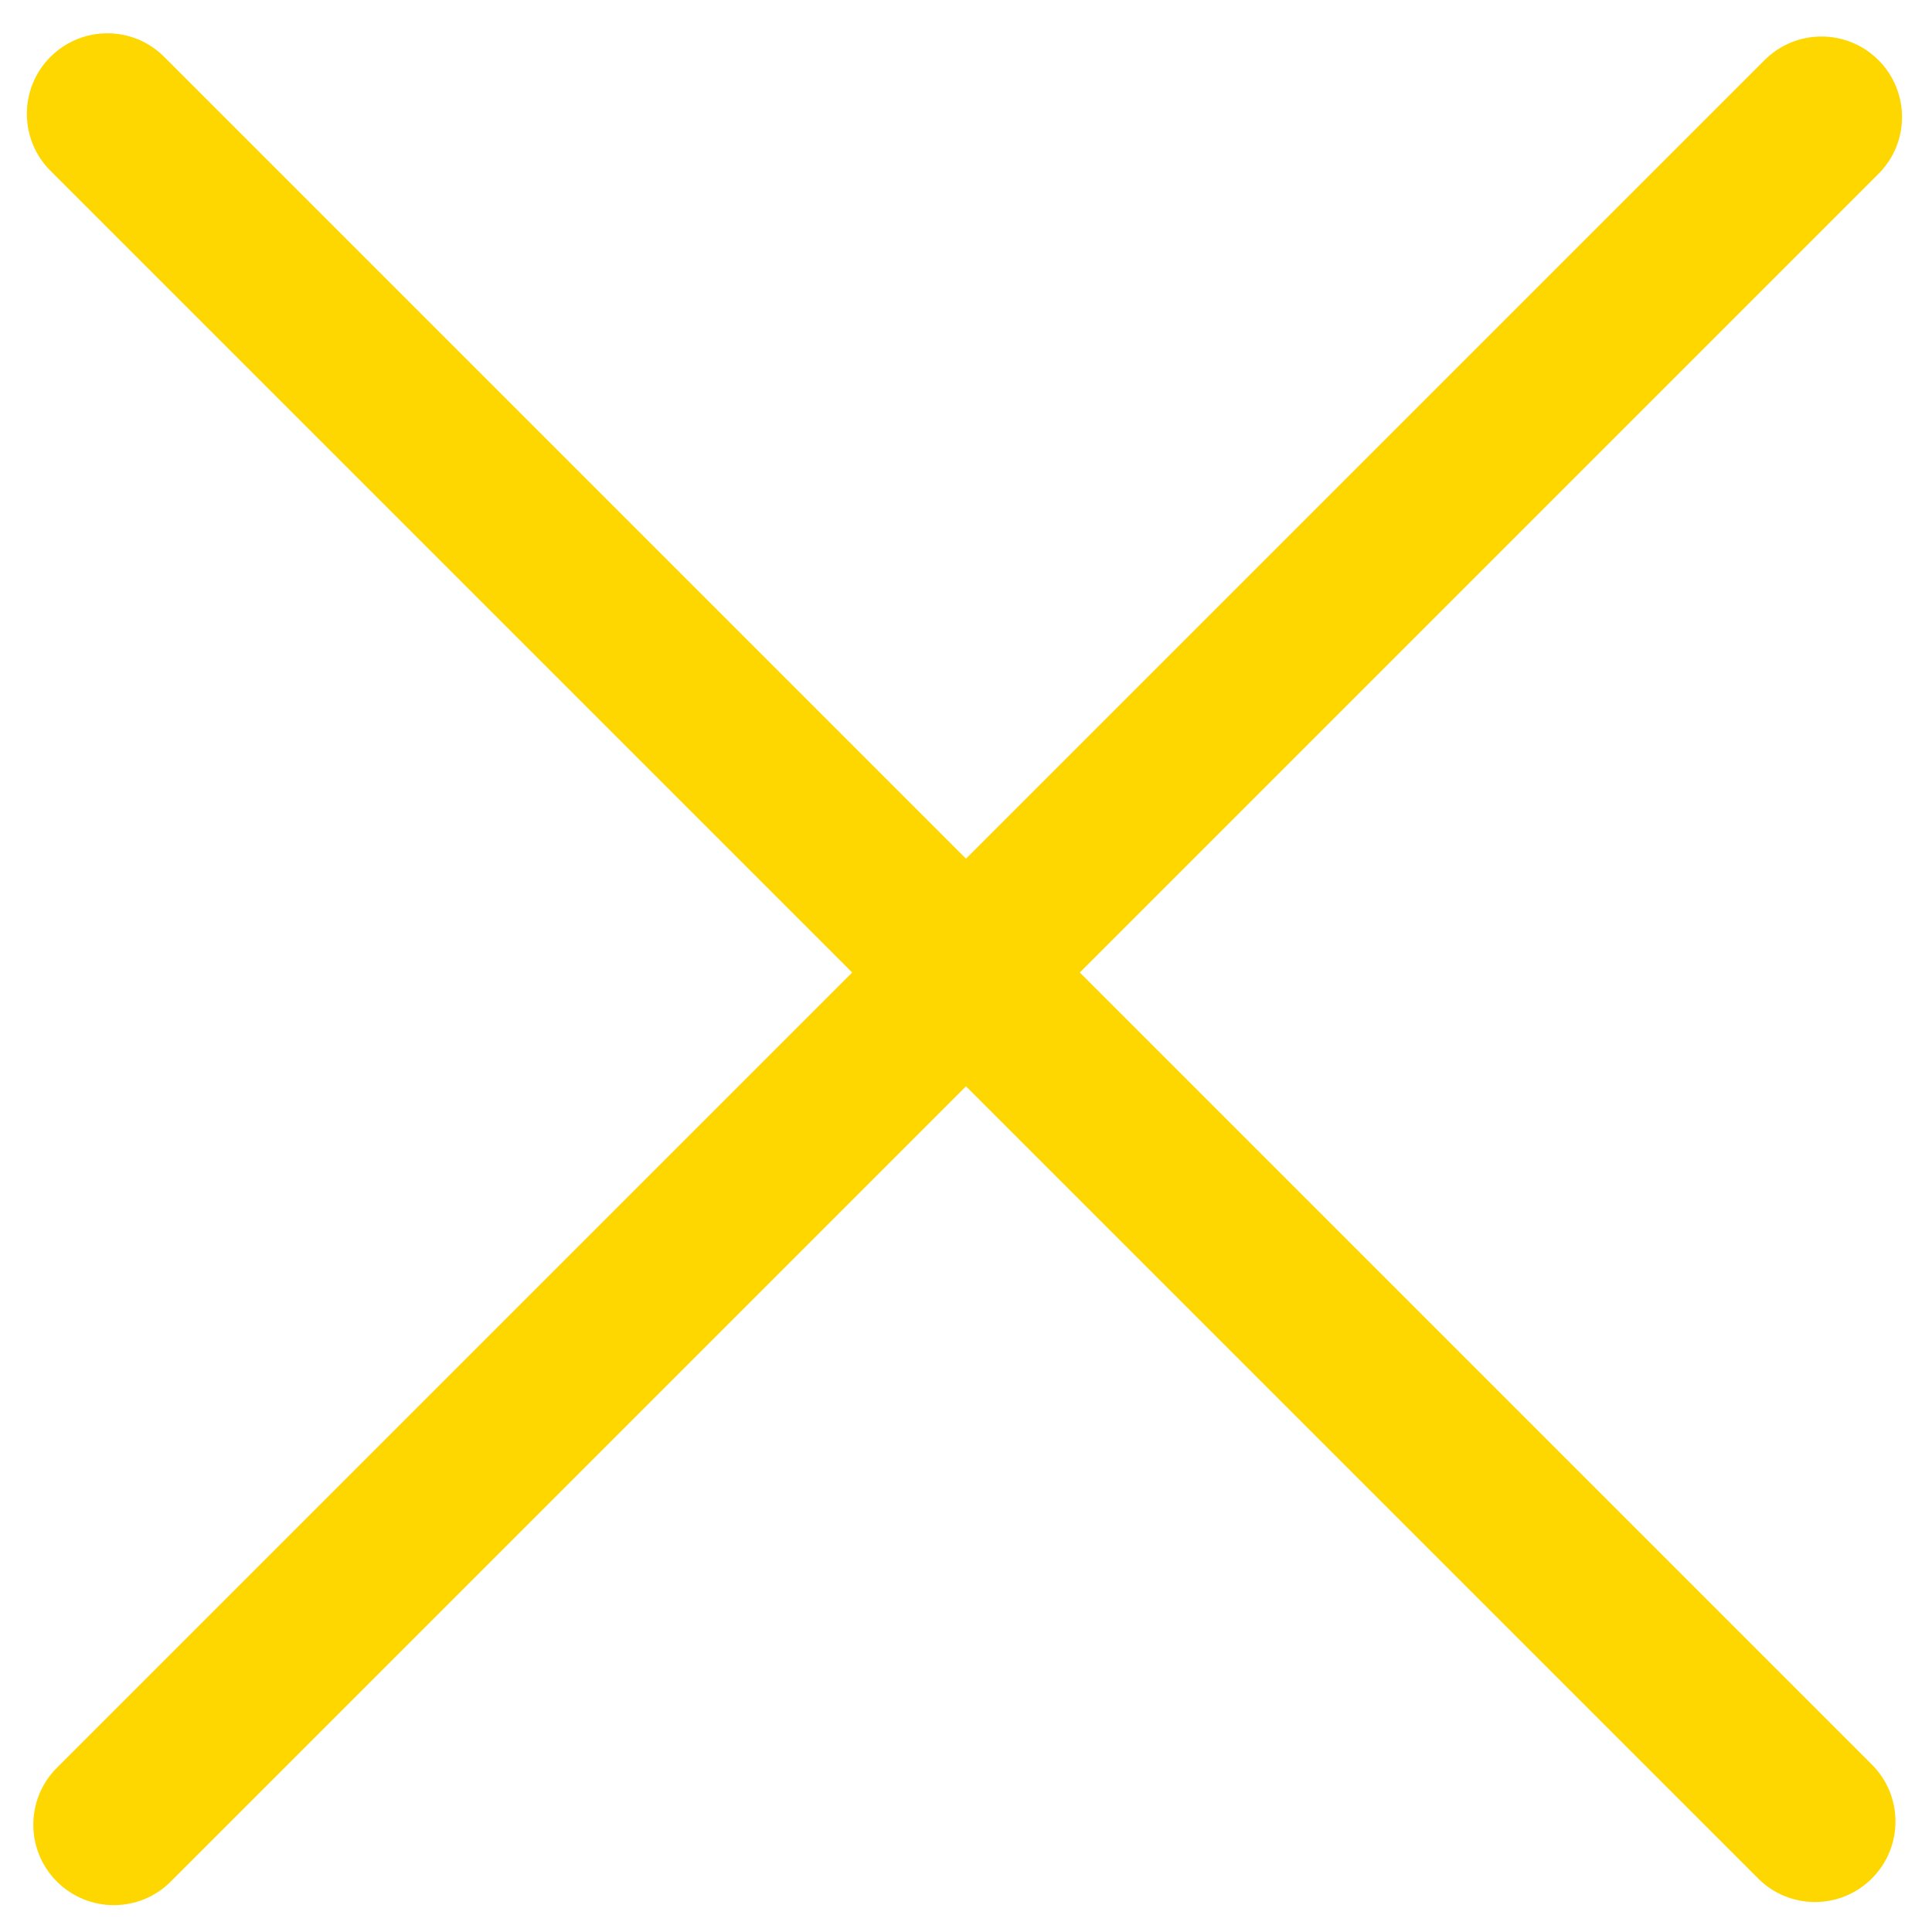
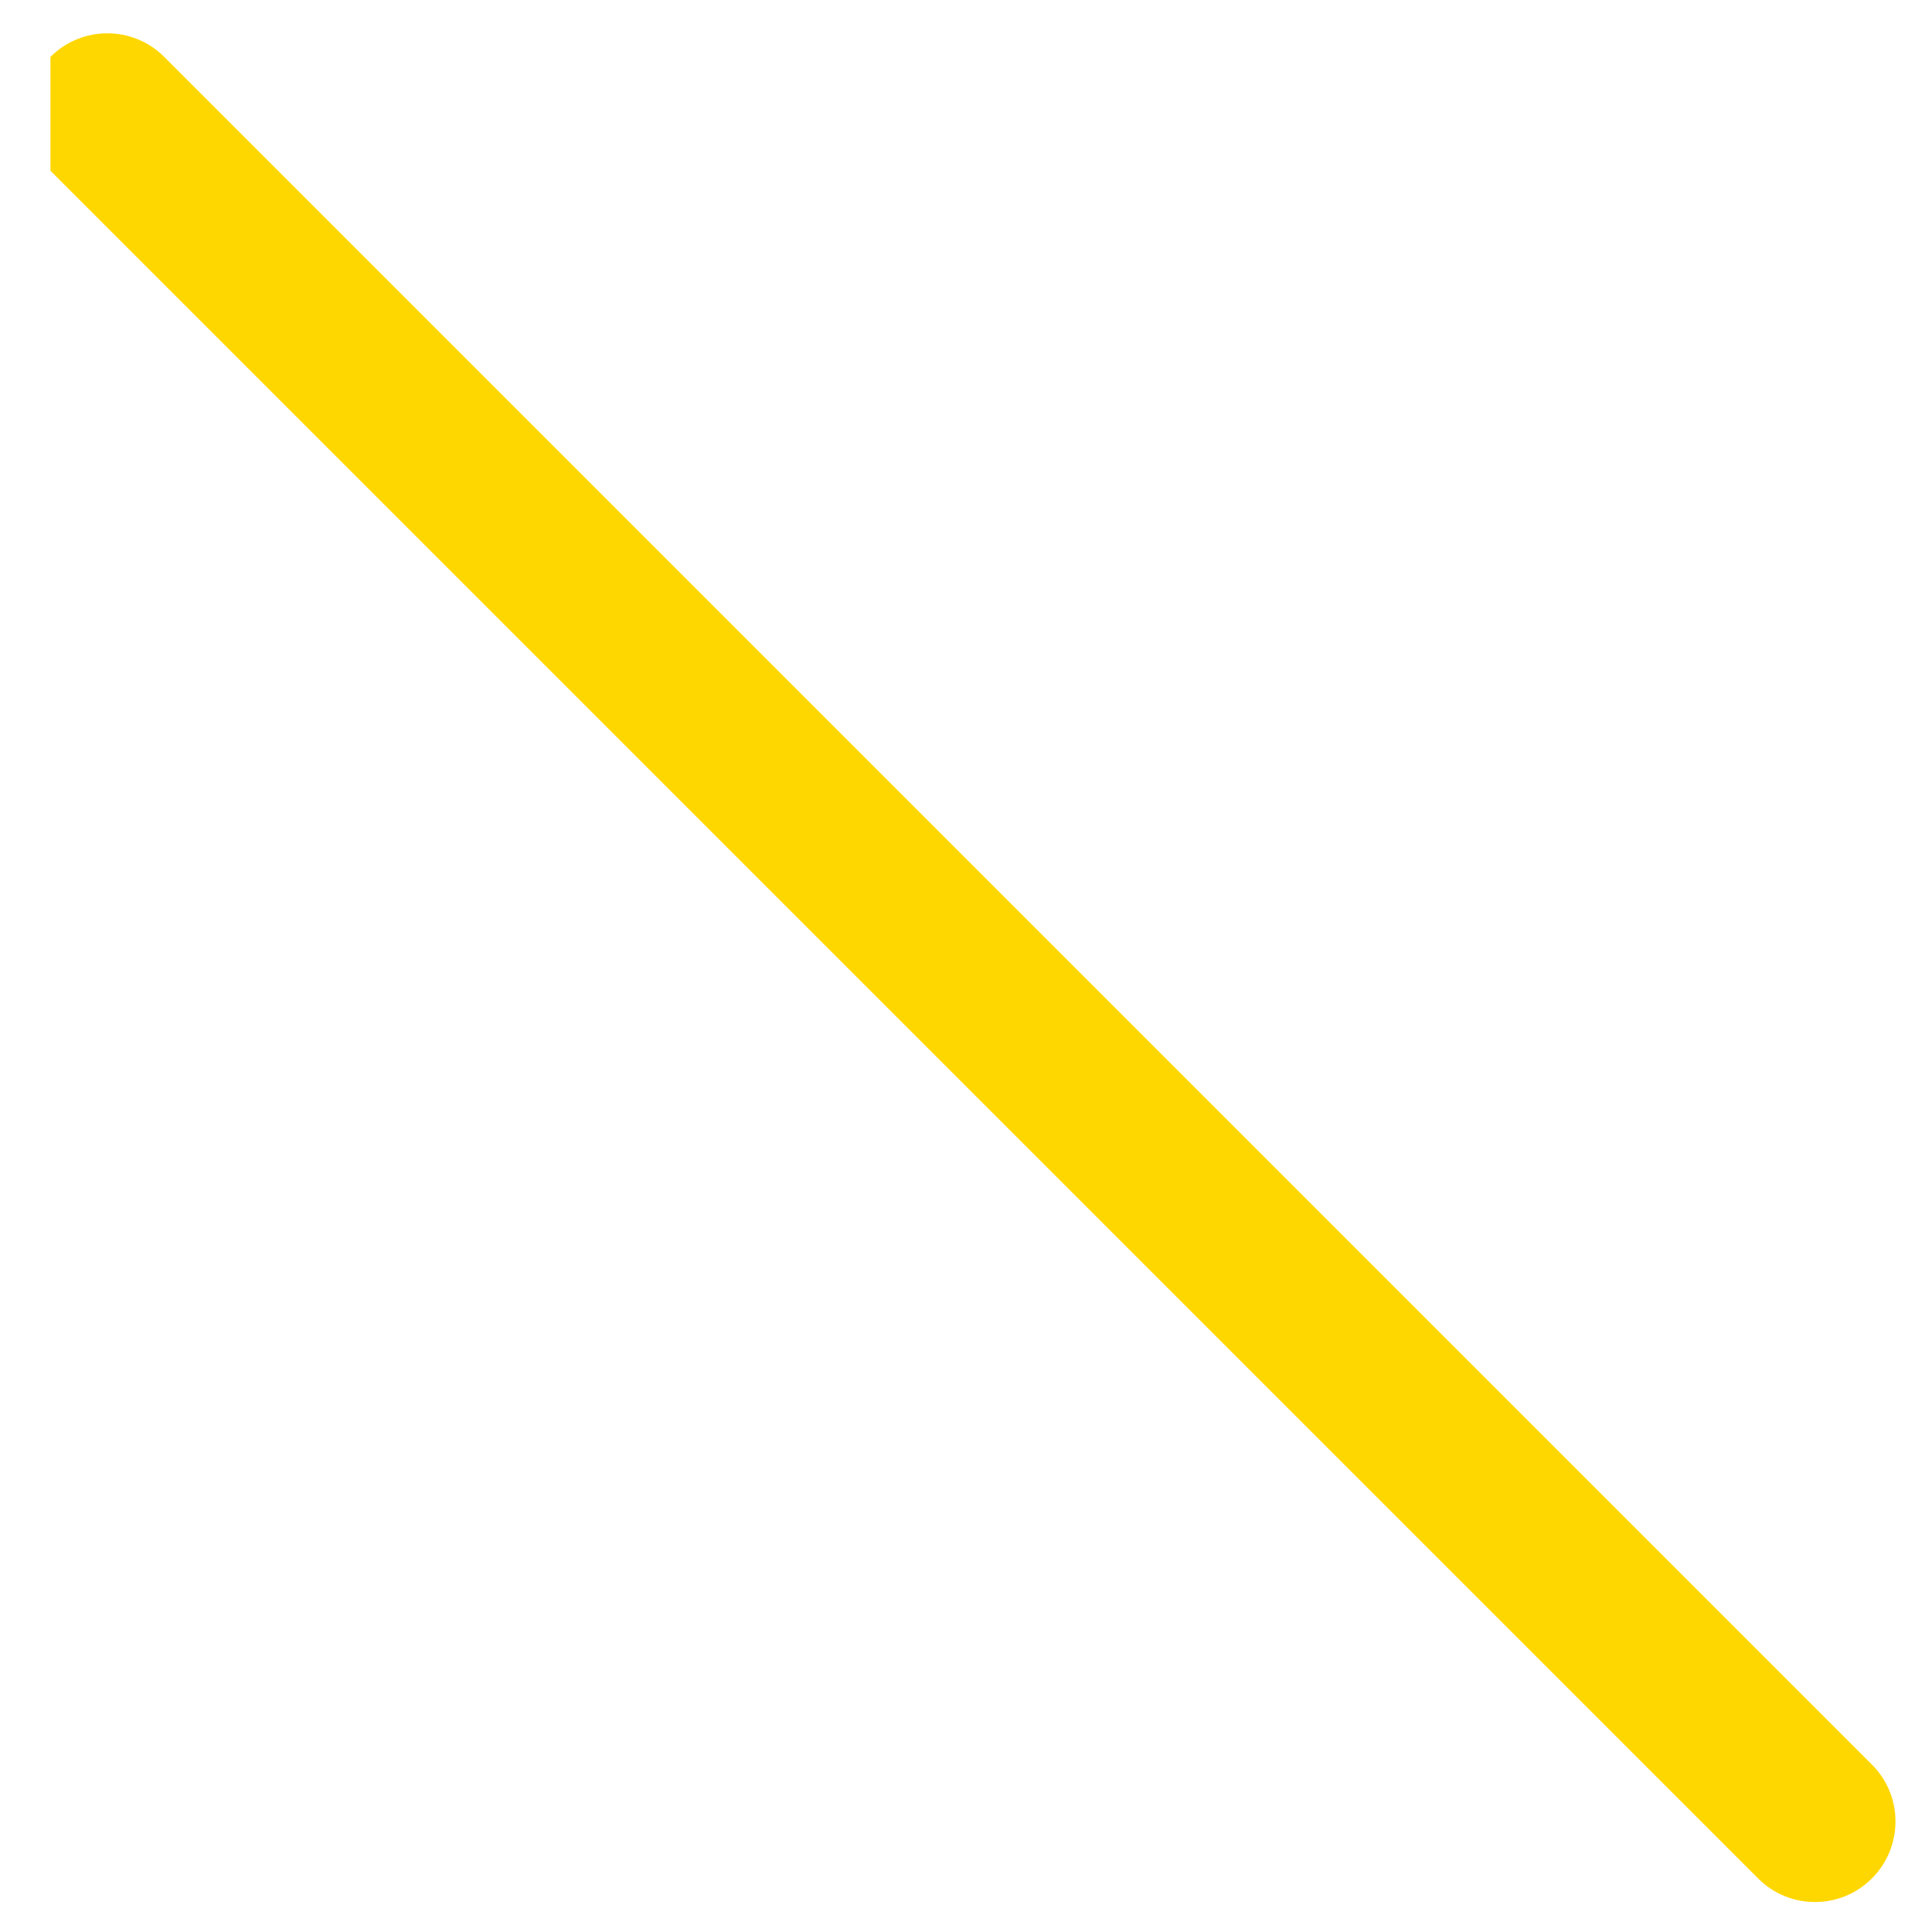
<svg xmlns="http://www.w3.org/2000/svg" width="18" height="18" viewBox="0 0 18 18" fill="none">
-   <path d="M0.47 0.53C0.763 0.237 1.237 0.237 1.53 0.53L17.44 16.44C17.733 16.733 17.733 17.208 17.44 17.501C17.147 17.794 16.672 17.794 16.38 17.501L0.47 1.591C0.177 1.298 0.177 0.823 0.47 0.53Z" fill="#FFD700" />
-   <path d="M0.53 17.53C0.237 17.237 0.237 16.763 0.53 16.47L16.44 0.56C16.733 0.267 17.208 0.267 17.501 0.56C17.794 0.853 17.794 1.328 17.501 1.62L1.591 17.53C1.298 17.823 0.823 17.823 0.53 17.53Z" fill="#FFD700" />
+   <path d="M0.47 0.53C0.763 0.237 1.237 0.237 1.53 0.53L17.44 16.44C17.733 16.733 17.733 17.208 17.44 17.501C17.147 17.794 16.672 17.794 16.38 17.501L0.47 1.591Z" fill="#FFD700" />
</svg>